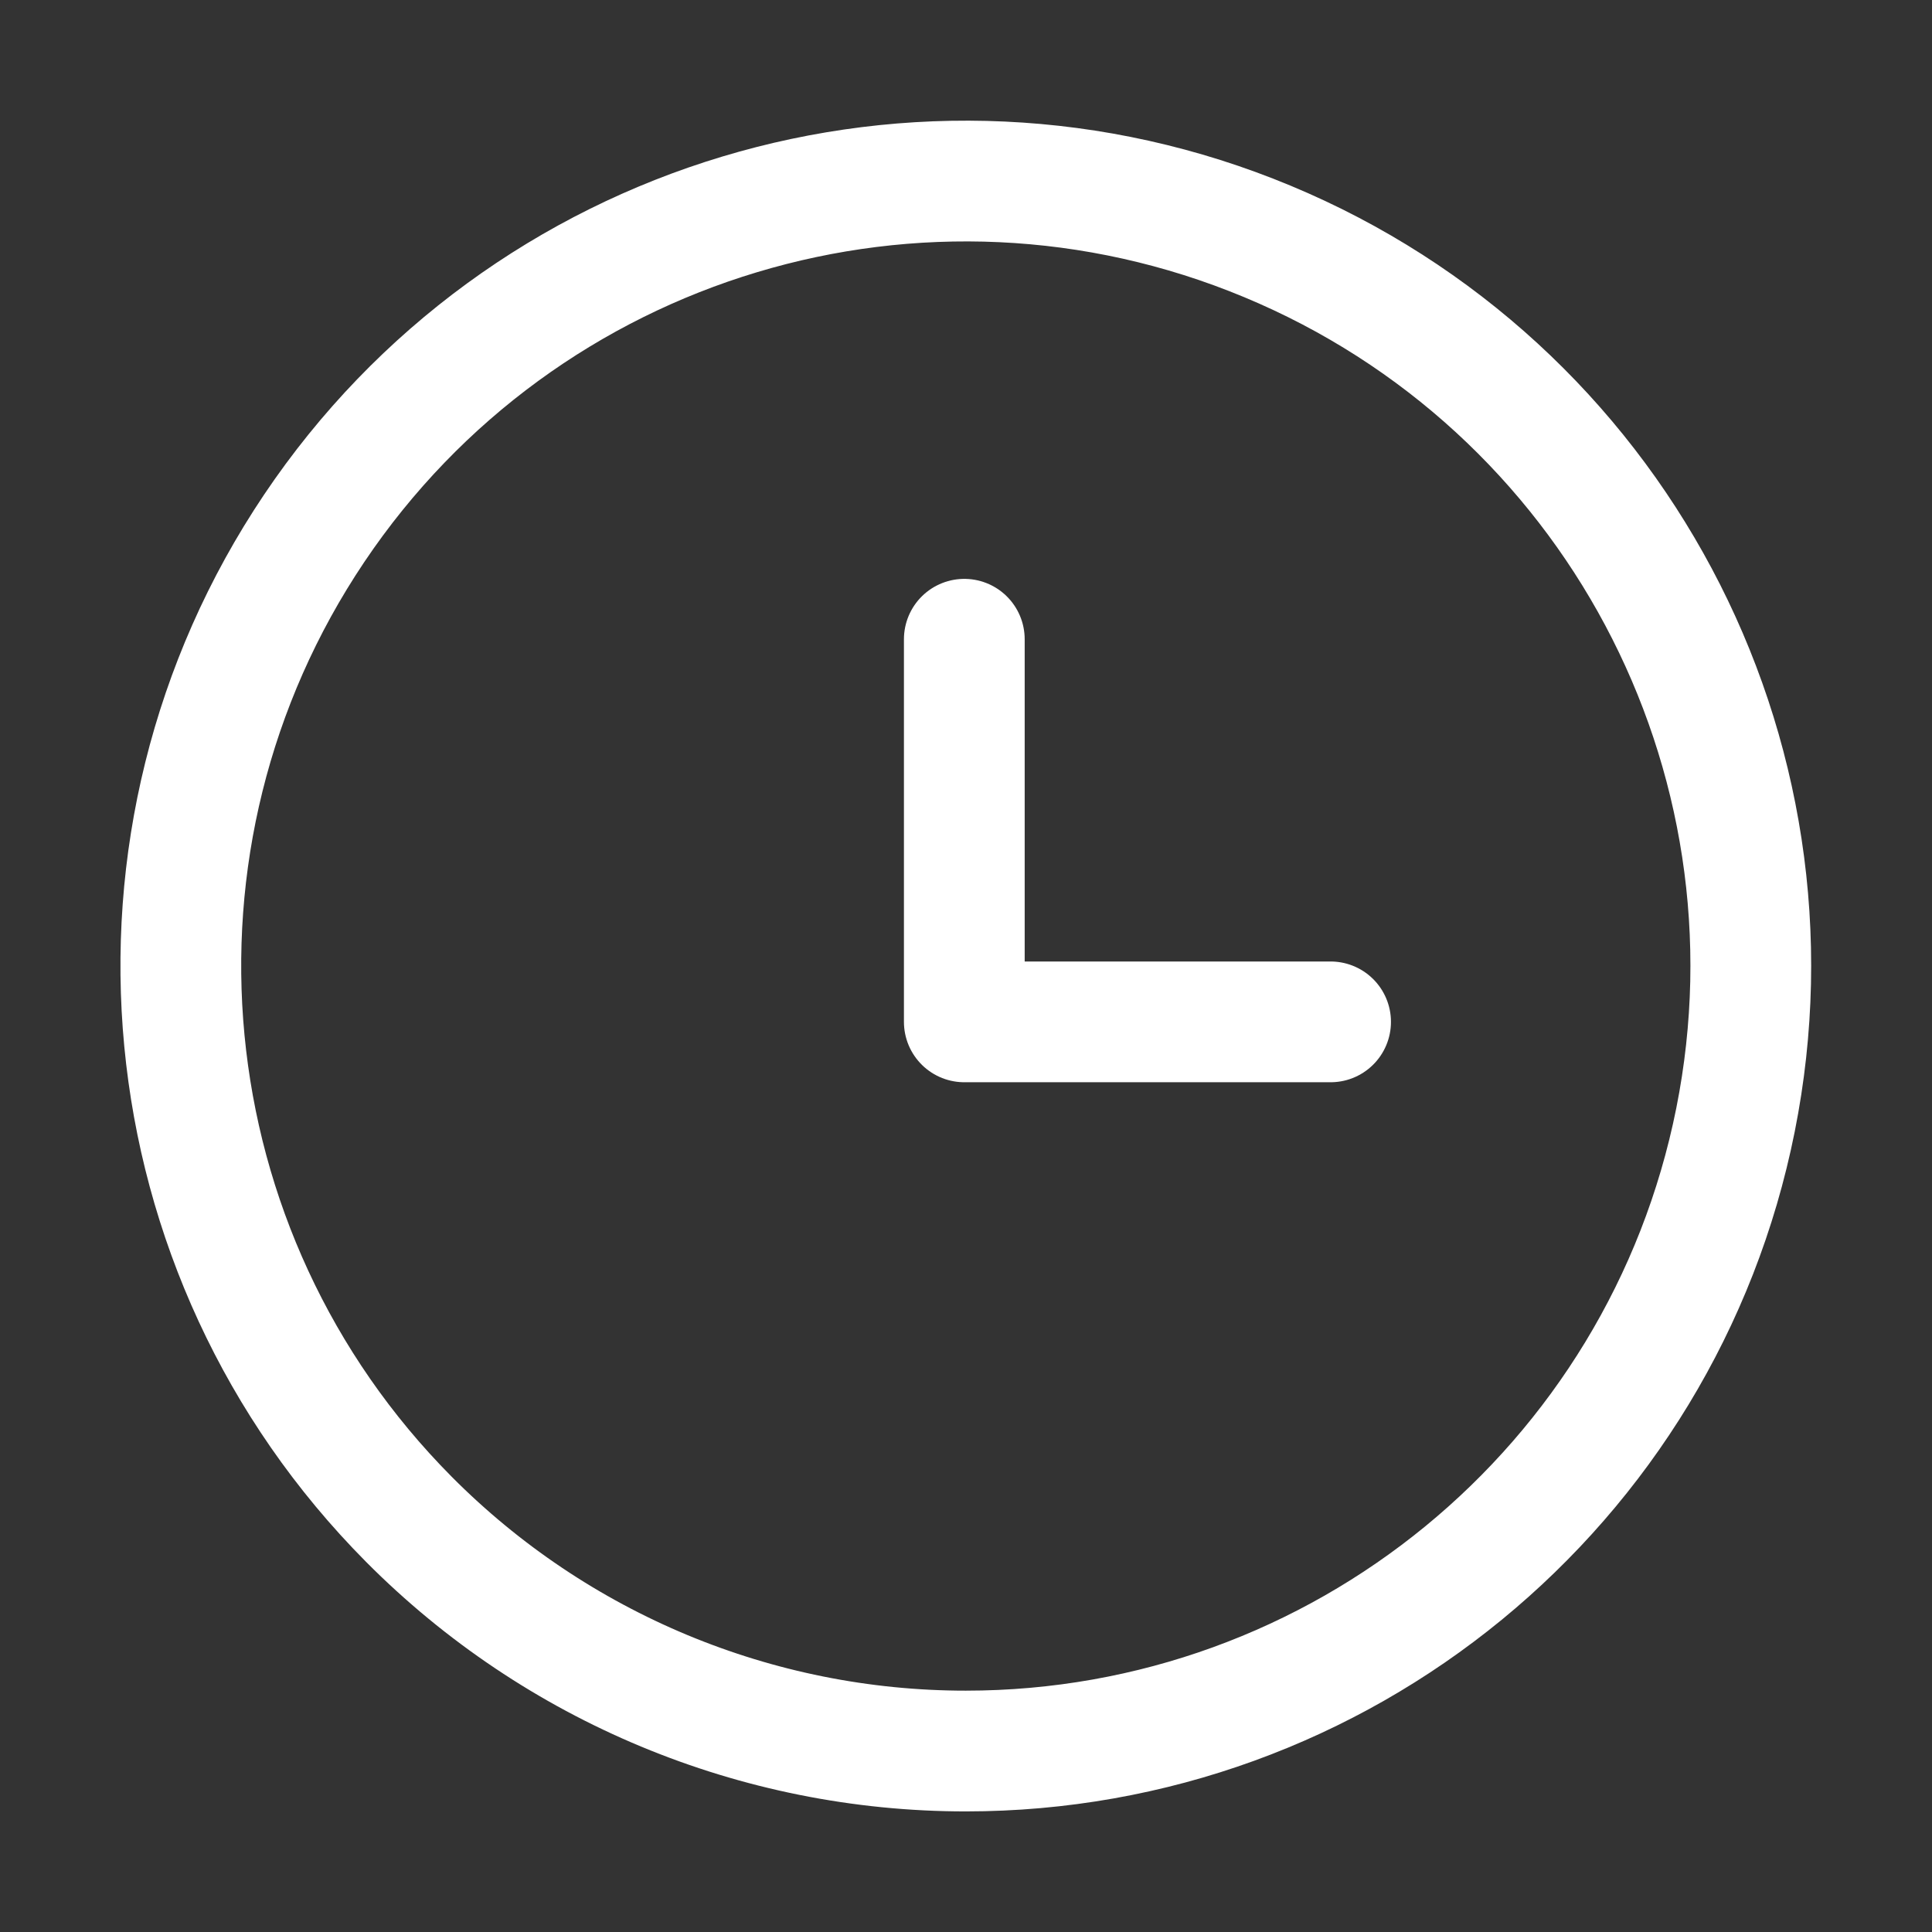
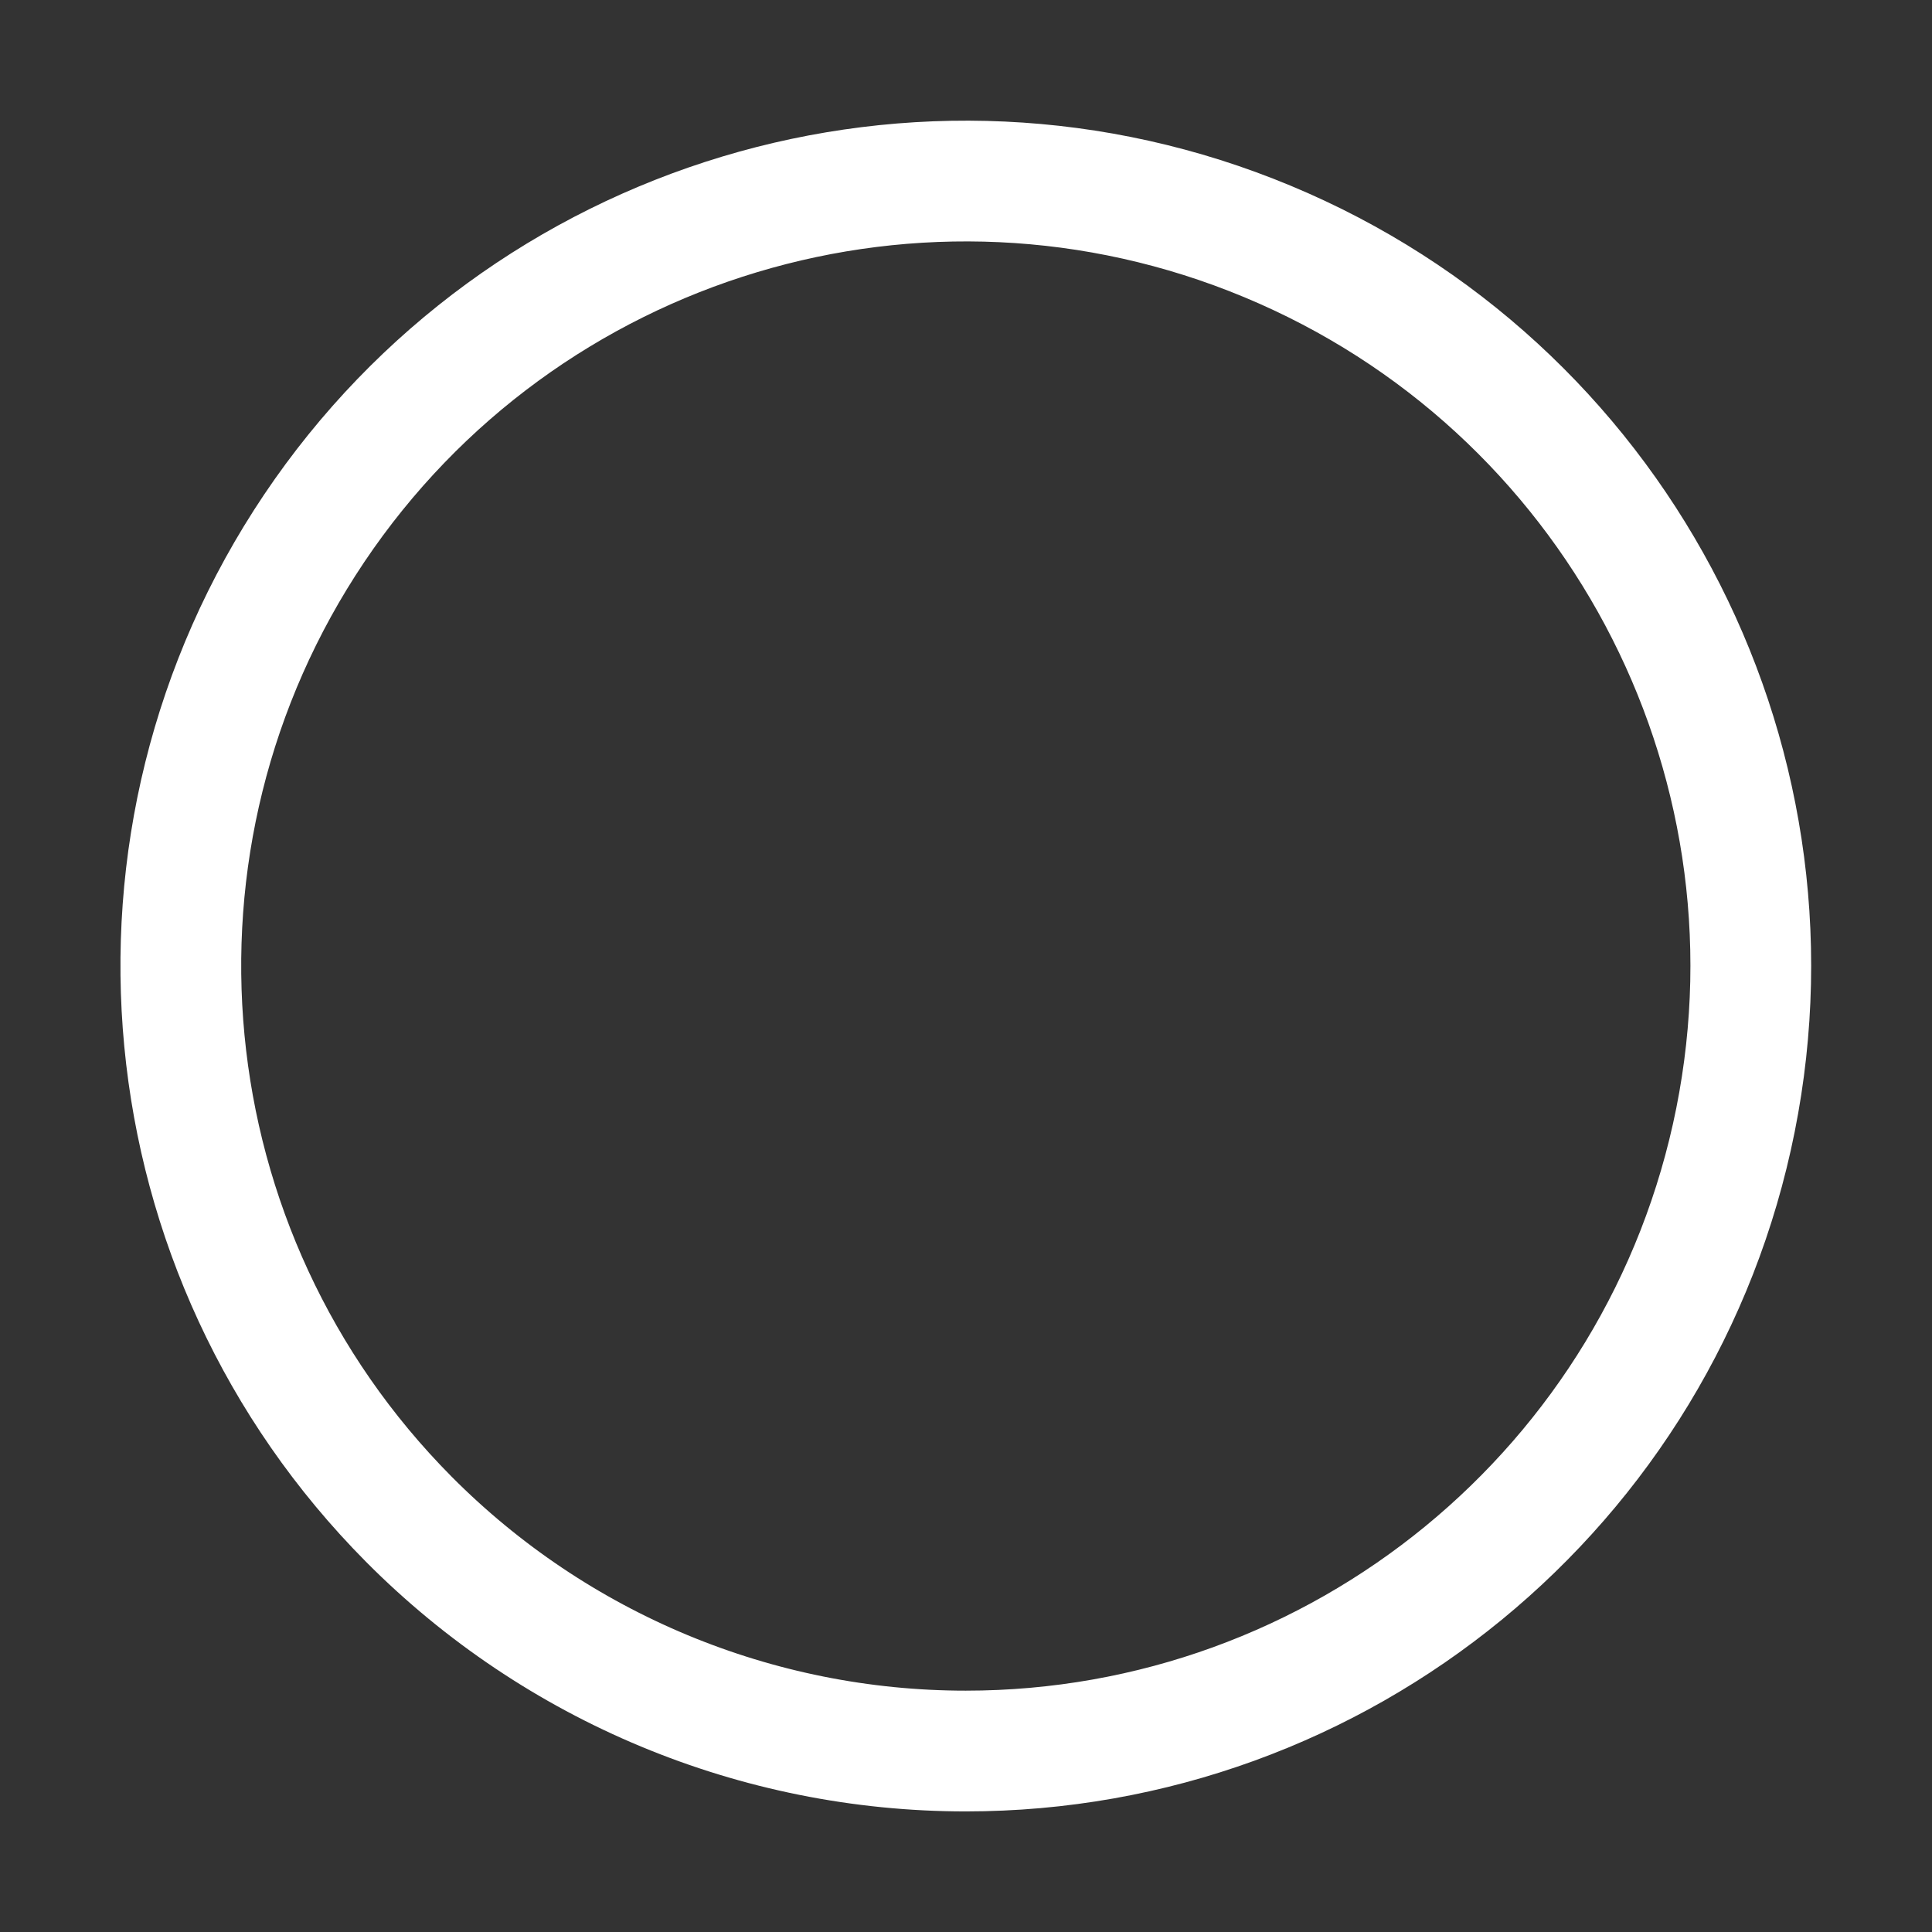
<svg xmlns="http://www.w3.org/2000/svg" width="24" height="24" viewBox="0 0 24 24" fill="none">
  <rect x="0" y="0" width="24" height="24" fill="#333333" stroke="none" />
  <path fill-rule="evenodd" clip-rule="evenodd" d="M11.997 21.752C16.645 21.752 20.648 18.471 21.559 13.912C22.47 9.353 20.036 4.785 15.744 2.999C11.452 1.212 6.496 2.704 3.903 6.563C1.311 10.422 1.803 15.574 5.079 18.873C6.909 20.715 9.399 21.752 11.997 21.752Z" stroke="white" stroke-width="1.5" stroke-linecap="round" stroke-linejoin="round" />
-   <path d="M11.979 7.941V12.694H16.529" stroke="white" stroke-width="1.5" stroke-linecap="round" stroke-linejoin="round" />
</svg>